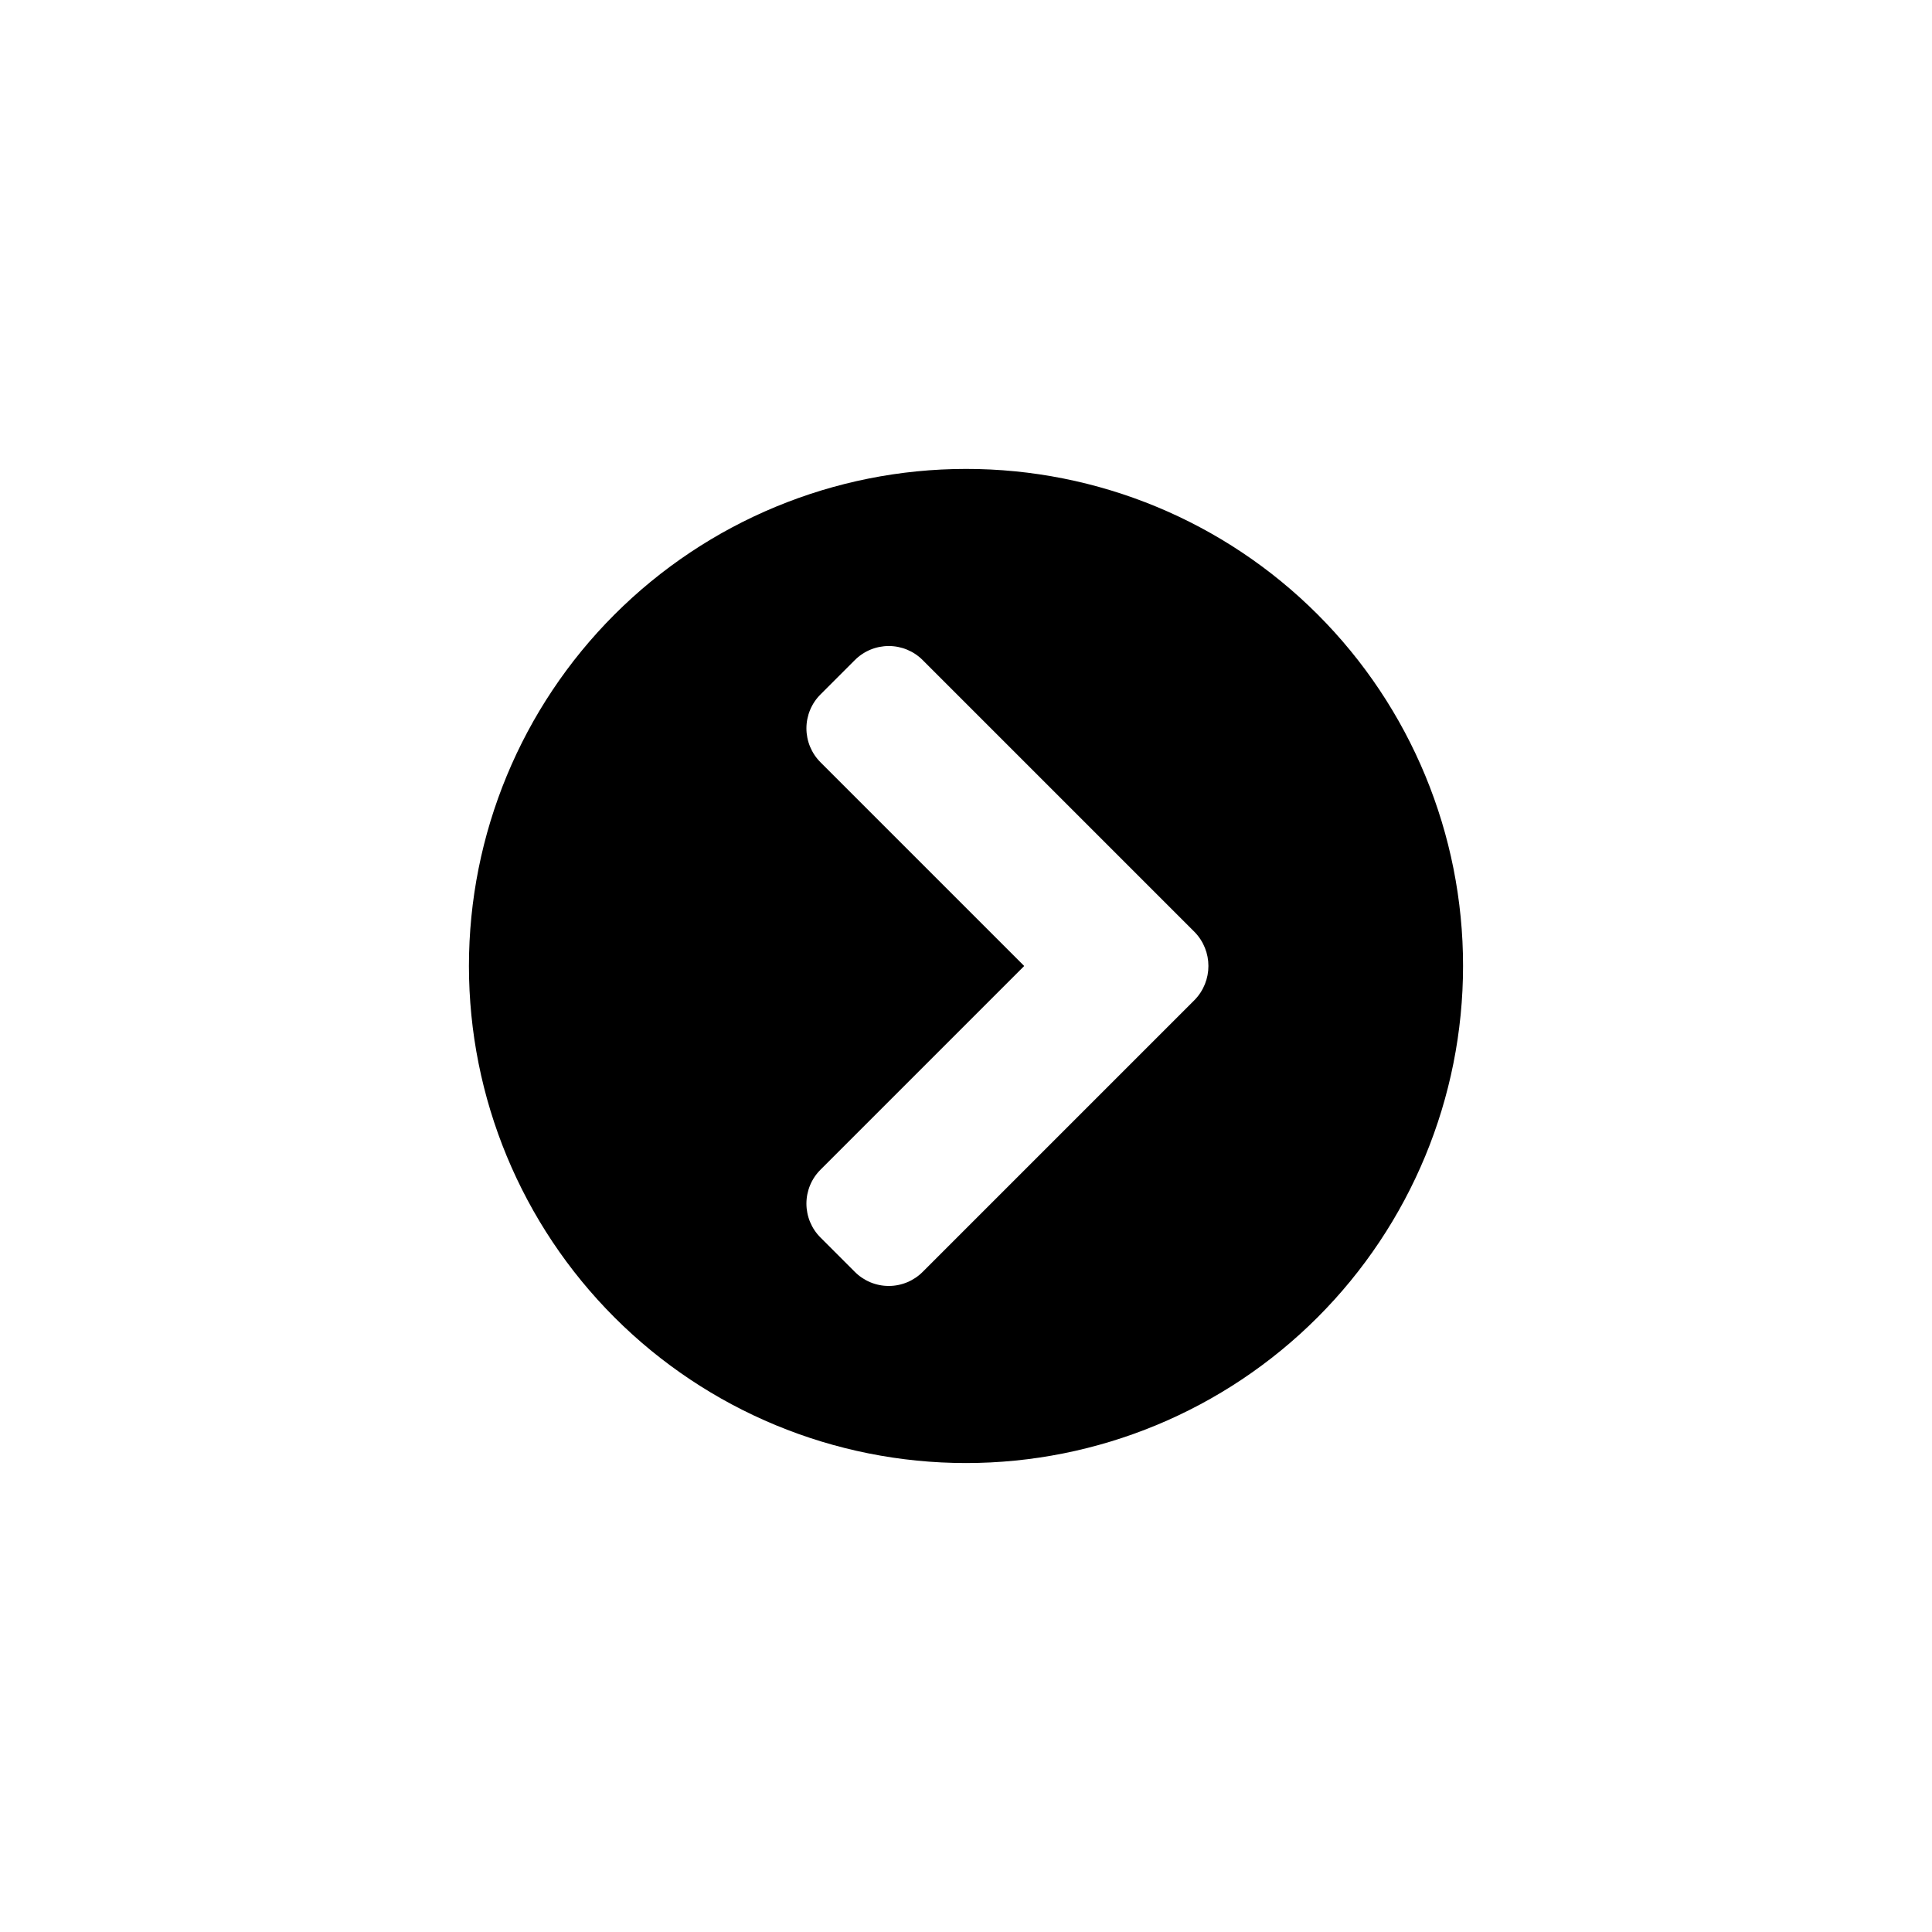
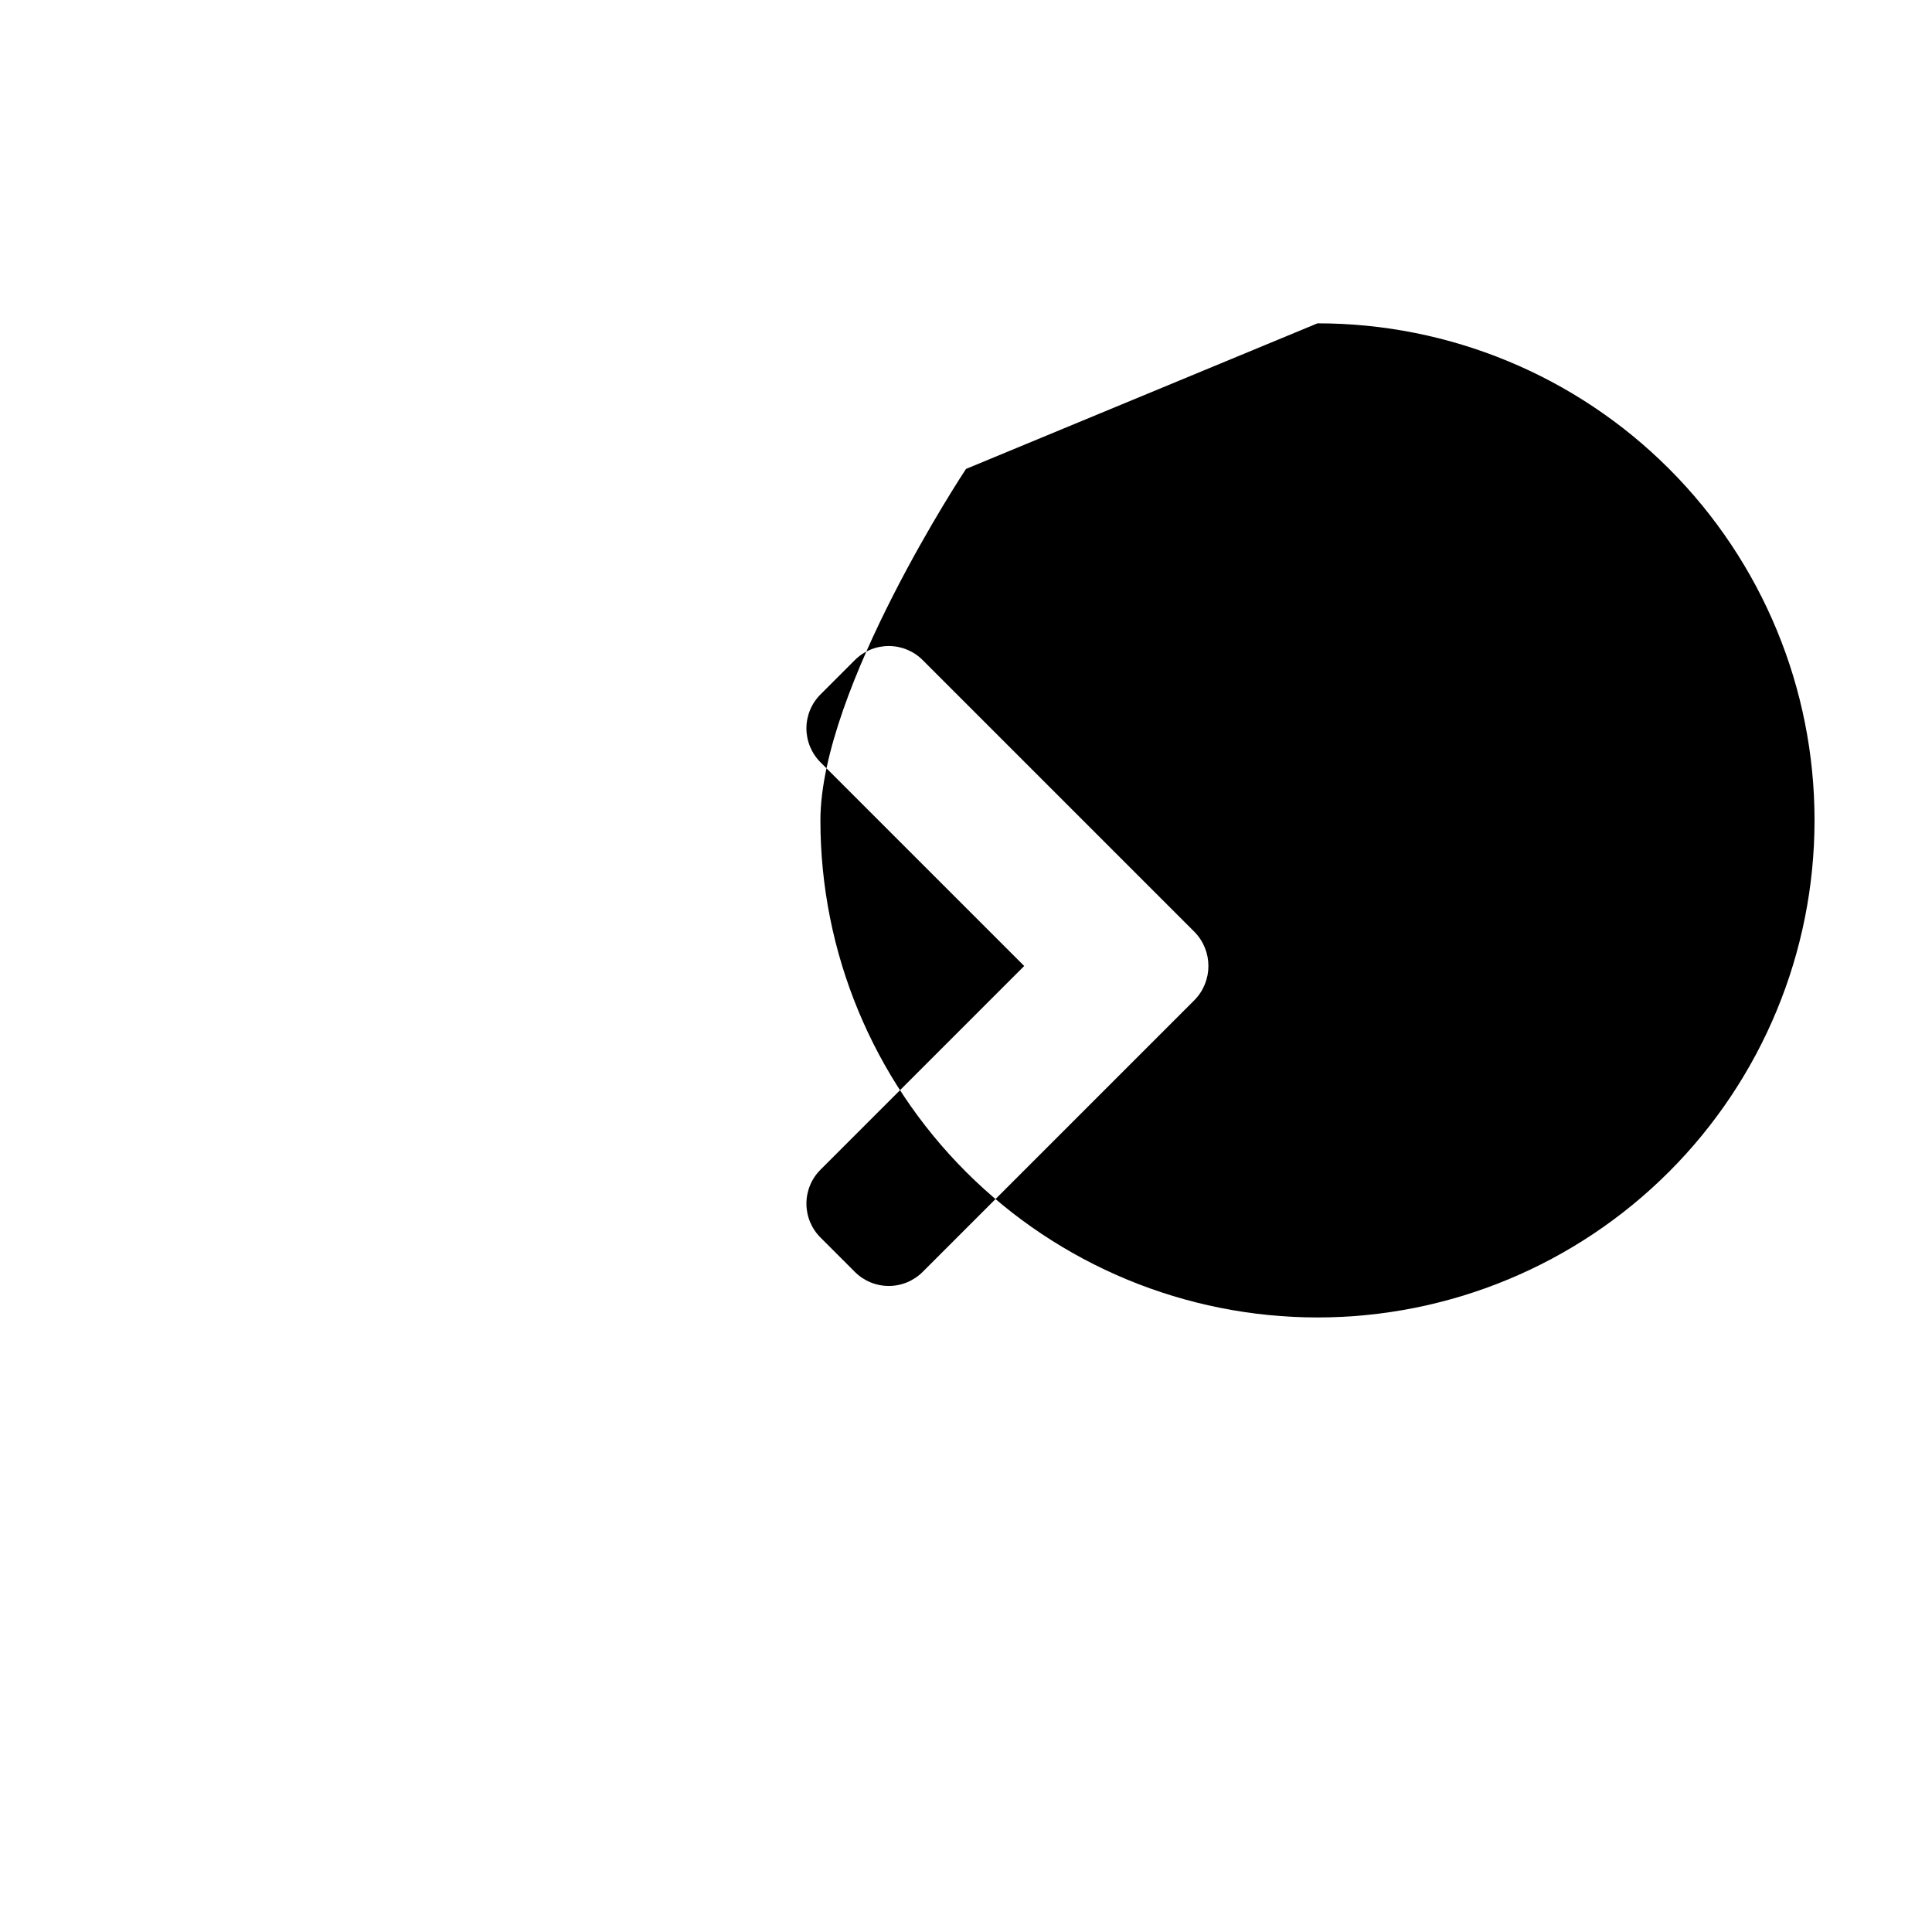
<svg xmlns="http://www.w3.org/2000/svg" fill="#000000" width="800px" height="800px" version="1.1" viewBox="144 144 512 512">
-   <path d="m400 268.27c-34.938 0-68.441 13.879-93.145 38.582s-38.582 58.207-38.582 93.145c0 34.934 13.879 68.438 38.582 93.141s58.207 38.582 93.145 38.582c34.934 0 68.438-13.879 93.141-38.582s38.582-58.207 38.582-93.141c0.027-34.945-13.84-68.465-38.551-93.176-24.707-24.711-58.23-38.578-93.172-38.551zm60.562 140.75-72.004 72.004c-2.387 2.41-5.637 3.766-9.027 3.766s-6.641-1.355-9.027-3.766l-9.027-9.027c-2.41-2.383-3.766-5.633-3.766-9.023 0-3.394 1.355-6.644 3.766-9.027l53.949-53.949-53.949-53.949c-2.41-2.387-3.766-5.637-3.766-9.027 0-3.391 1.355-6.641 3.766-9.027l9.027-9.027c2.387-2.41 5.637-3.766 9.027-3.766s6.641 1.355 9.027 3.766l72.004 72.004c4.906 5.016 4.906 13.035 0 18.051z" />
+   <path d="m400 268.27s-38.582 58.207-38.582 93.145c0 34.934 13.879 68.438 38.582 93.141s58.207 38.582 93.145 38.582c34.934 0 68.438-13.879 93.141-38.582s38.582-58.207 38.582-93.141c0.027-34.945-13.84-68.465-38.551-93.176-24.707-24.711-58.23-38.578-93.172-38.551zm60.562 140.75-72.004 72.004c-2.387 2.41-5.637 3.766-9.027 3.766s-6.641-1.355-9.027-3.766l-9.027-9.027c-2.41-2.383-3.766-5.633-3.766-9.023 0-3.394 1.355-6.644 3.766-9.027l53.949-53.949-53.949-53.949c-2.41-2.387-3.766-5.637-3.766-9.027 0-3.391 1.355-6.641 3.766-9.027l9.027-9.027c2.387-2.41 5.637-3.766 9.027-3.766s6.641 1.355 9.027 3.766l72.004 72.004c4.906 5.016 4.906 13.035 0 18.051z" />
</svg>